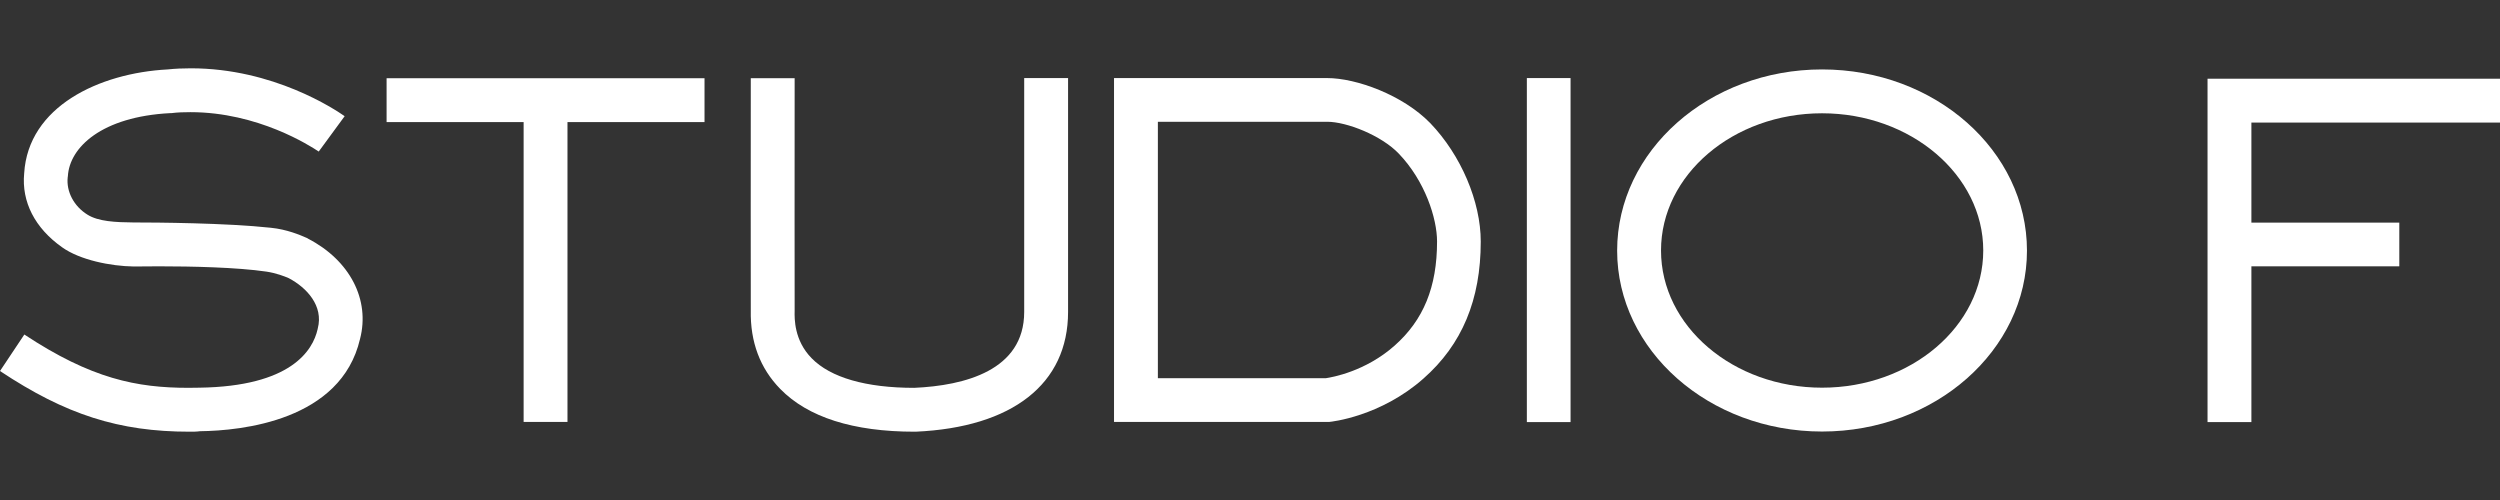
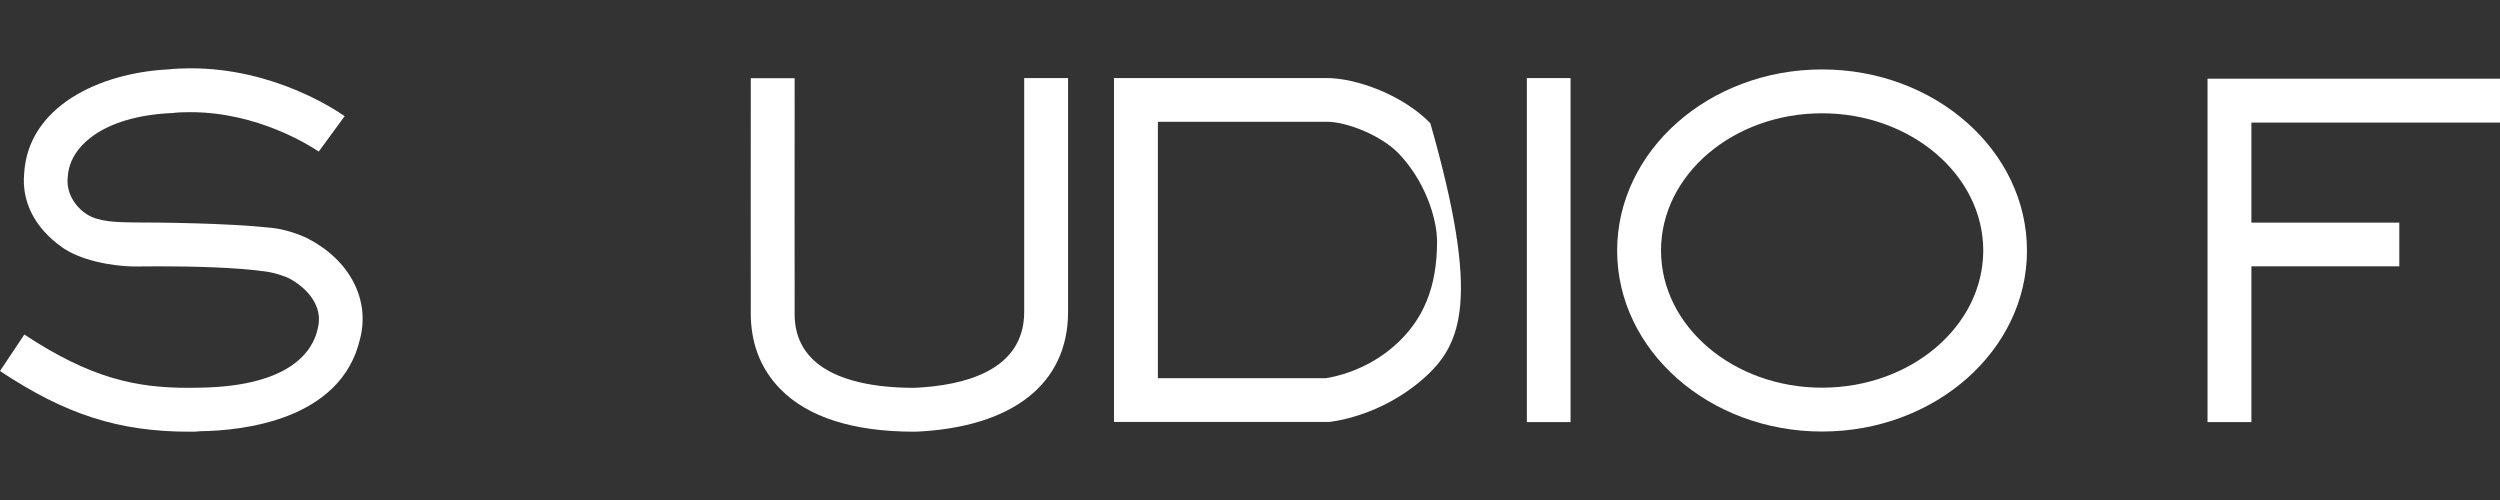
<svg xmlns="http://www.w3.org/2000/svg" width="140" height="28" viewBox="0 0 140 28" fill="none">
  <rect x="0" y="0" width="140" height="28" fill="#333333" stroke="none" />
-   <path d="M64.841 21.181H74.236C74.603 21.127 76.459 20.804 78.091 19.361C79.713 17.927 80.475 16.08 80.475 13.525C80.475 12.234 79.803 10.136 78.332 8.603C77.355 7.581 75.41 6.819 74.325 6.819H64.841V21.181ZM62.385 23.637V4.372H74.316C75.957 4.372 78.566 5.322 80.099 6.9C81.82 8.693 82.922 11.293 82.922 13.525C82.922 16.788 81.874 19.298 79.713 21.199C77.302 23.332 74.549 23.619 74.433 23.628H74.37H62.385V23.637Z" fill="white" />
-   <path d="M29.323 23.628V6.837H21.649V4.381H39.453V6.837H31.779V23.628H29.323Z" fill="white" />
+   <path d="M64.841 21.181H74.236C74.603 21.127 76.459 20.804 78.091 19.361C79.713 17.927 80.475 16.08 80.475 13.525C80.475 12.234 79.803 10.136 78.332 8.603C77.355 7.581 75.41 6.819 74.325 6.819H64.841V21.181ZM62.385 23.637V4.372H74.316C75.957 4.372 78.566 5.322 80.099 6.9C82.922 16.788 81.874 19.298 79.713 21.199C77.302 23.332 74.549 23.619 74.433 23.628H74.37H62.385V23.637Z" fill="white" />
  <path d="M102.035 6.344C97.06 6.344 93.017 9.787 93.017 14.027C93.017 18.267 97.06 21.71 102.035 21.71C107.01 21.71 111.062 18.267 111.062 14.027C111.062 9.796 107.001 6.344 102.035 6.344ZM102.035 24.166C95.706 24.166 90.56 19.621 90.56 14.036C90.56 8.442 95.706 3.888 102.035 3.888C108.364 3.888 113.51 8.433 113.51 14.036C113.51 19.621 108.364 24.166 102.035 24.166Z" fill="white" />
  <path d="M10.614 24.175C6.67 24.175 3.684 23.225 0 20.777L1.363 18.733C5.119 21.216 7.665 21.718 10.551 21.718C10.758 21.718 10.964 21.718 11.17 21.71C16.289 21.638 17.517 19.63 17.786 18.438L17.795 18.393C18.126 17.129 17.176 16.107 16.172 15.578C15.93 15.47 15.455 15.291 14.917 15.21C13.259 14.968 10.722 14.914 8.902 14.914C8.247 14.914 7.763 14.923 7.566 14.923H7.476C6.212 14.905 4.482 14.565 3.478 13.848C1.954 12.772 1.201 11.302 1.354 9.706C1.578 5.968 5.549 4.094 9.386 3.888C9.816 3.843 10.255 3.825 10.686 3.825C15.312 3.825 18.763 6.129 19.301 6.506L17.849 8.487C17.364 8.164 14.442 6.281 10.668 6.281C10.309 6.281 9.951 6.29 9.601 6.335H9.538C5.693 6.532 3.891 8.254 3.801 9.867L3.792 9.921C3.702 10.728 4.142 11.553 4.895 12.019C5.504 12.404 6.463 12.449 7.485 12.458H7.53C8.696 12.458 12.685 12.485 15.159 12.754C16.073 12.844 16.818 13.166 17.167 13.319C17.194 13.328 17.23 13.346 17.248 13.364C19.588 14.574 20.735 16.779 20.161 18.984C19.095 23.556 13.537 24.121 11.197 24.148C11.018 24.175 10.811 24.175 10.614 24.175Z" fill="white" />
  <path d="M51.215 24.175C47.781 24.175 45.244 23.368 43.694 21.781C42.564 20.625 42.008 19.146 42.044 17.38V17.317C42.035 16.833 42.044 7.303 42.044 4.399V4.381H44.5C44.5 8.711 44.491 16.869 44.5 17.272V17.424C44.491 17.828 44.465 19.056 45.451 20.06C46.508 21.145 48.498 21.719 51.197 21.719C54.012 21.593 57.355 20.75 57.355 17.469V4.372H59.812V17.469C59.812 21.494 56.701 23.933 51.278 24.175C51.251 24.175 51.242 24.175 51.215 24.175Z" fill="white" />
  <path d="M87.951 4.372H85.504V23.637H87.951V4.372Z" fill="white" />
  <path d="M123.622 23.637V4.408H140V6.864H126.078V12.467H134.361V14.914H126.078V23.637H123.622Z" fill="white" />
</svg>